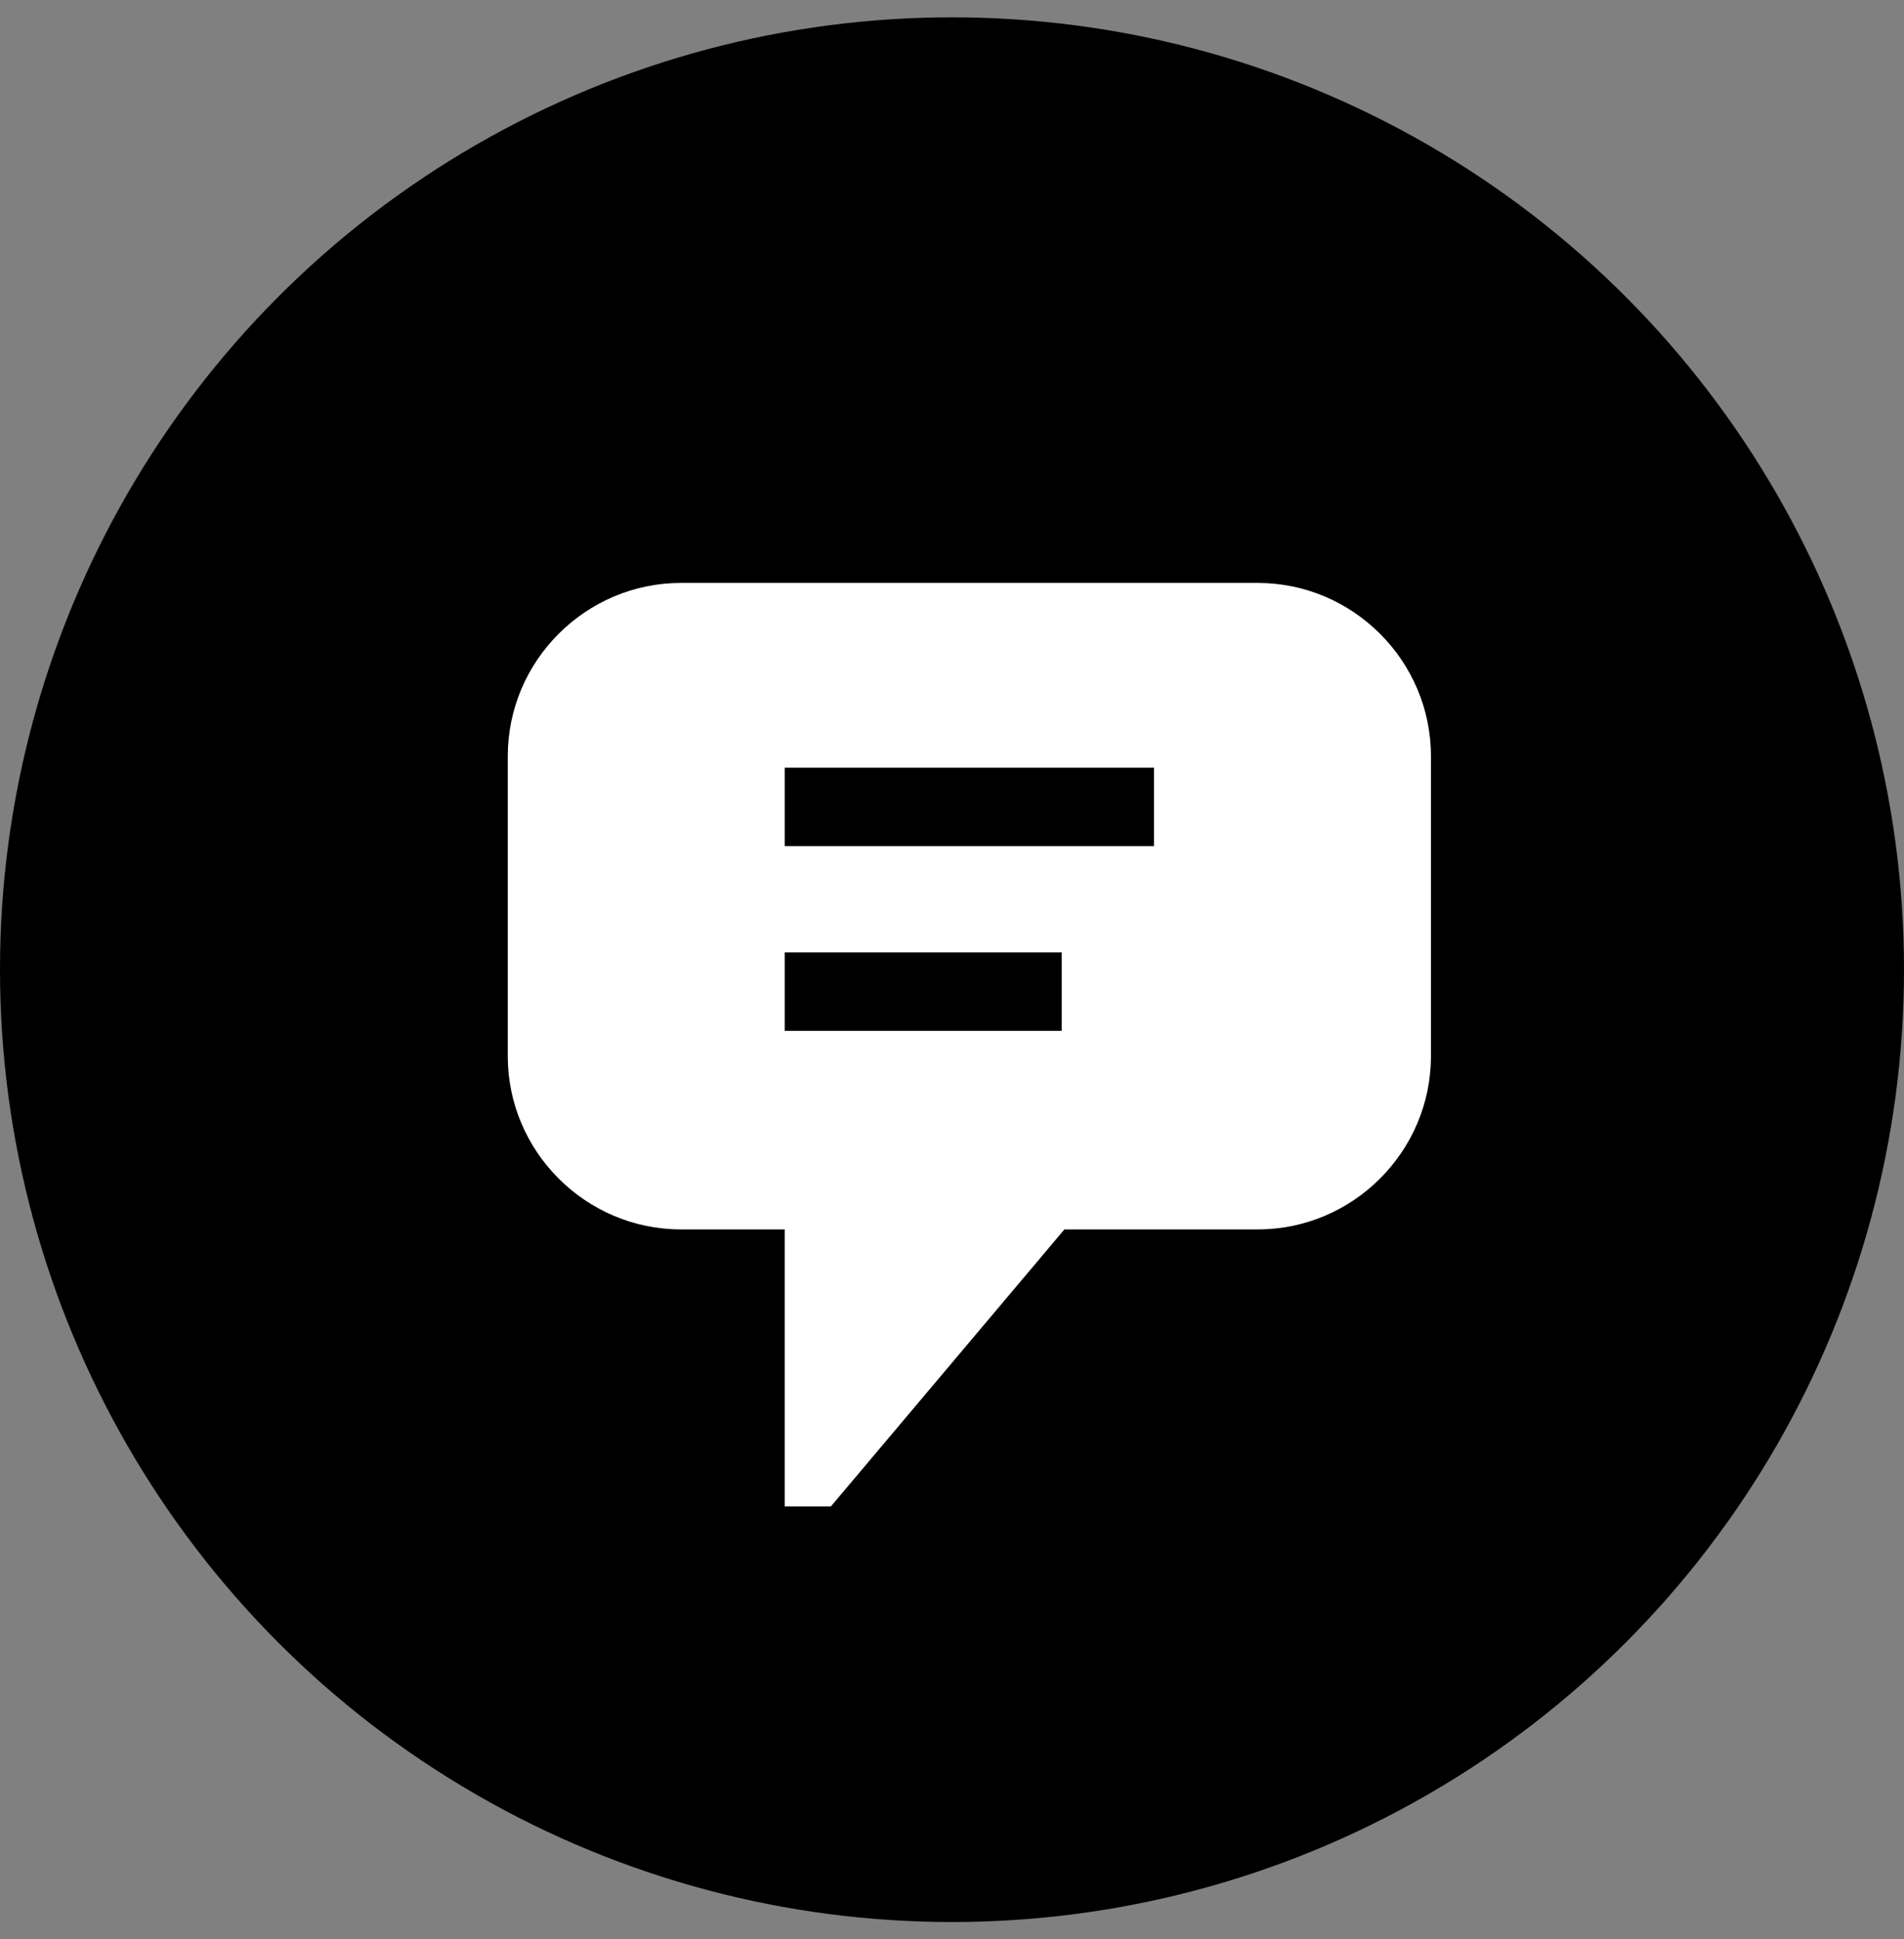
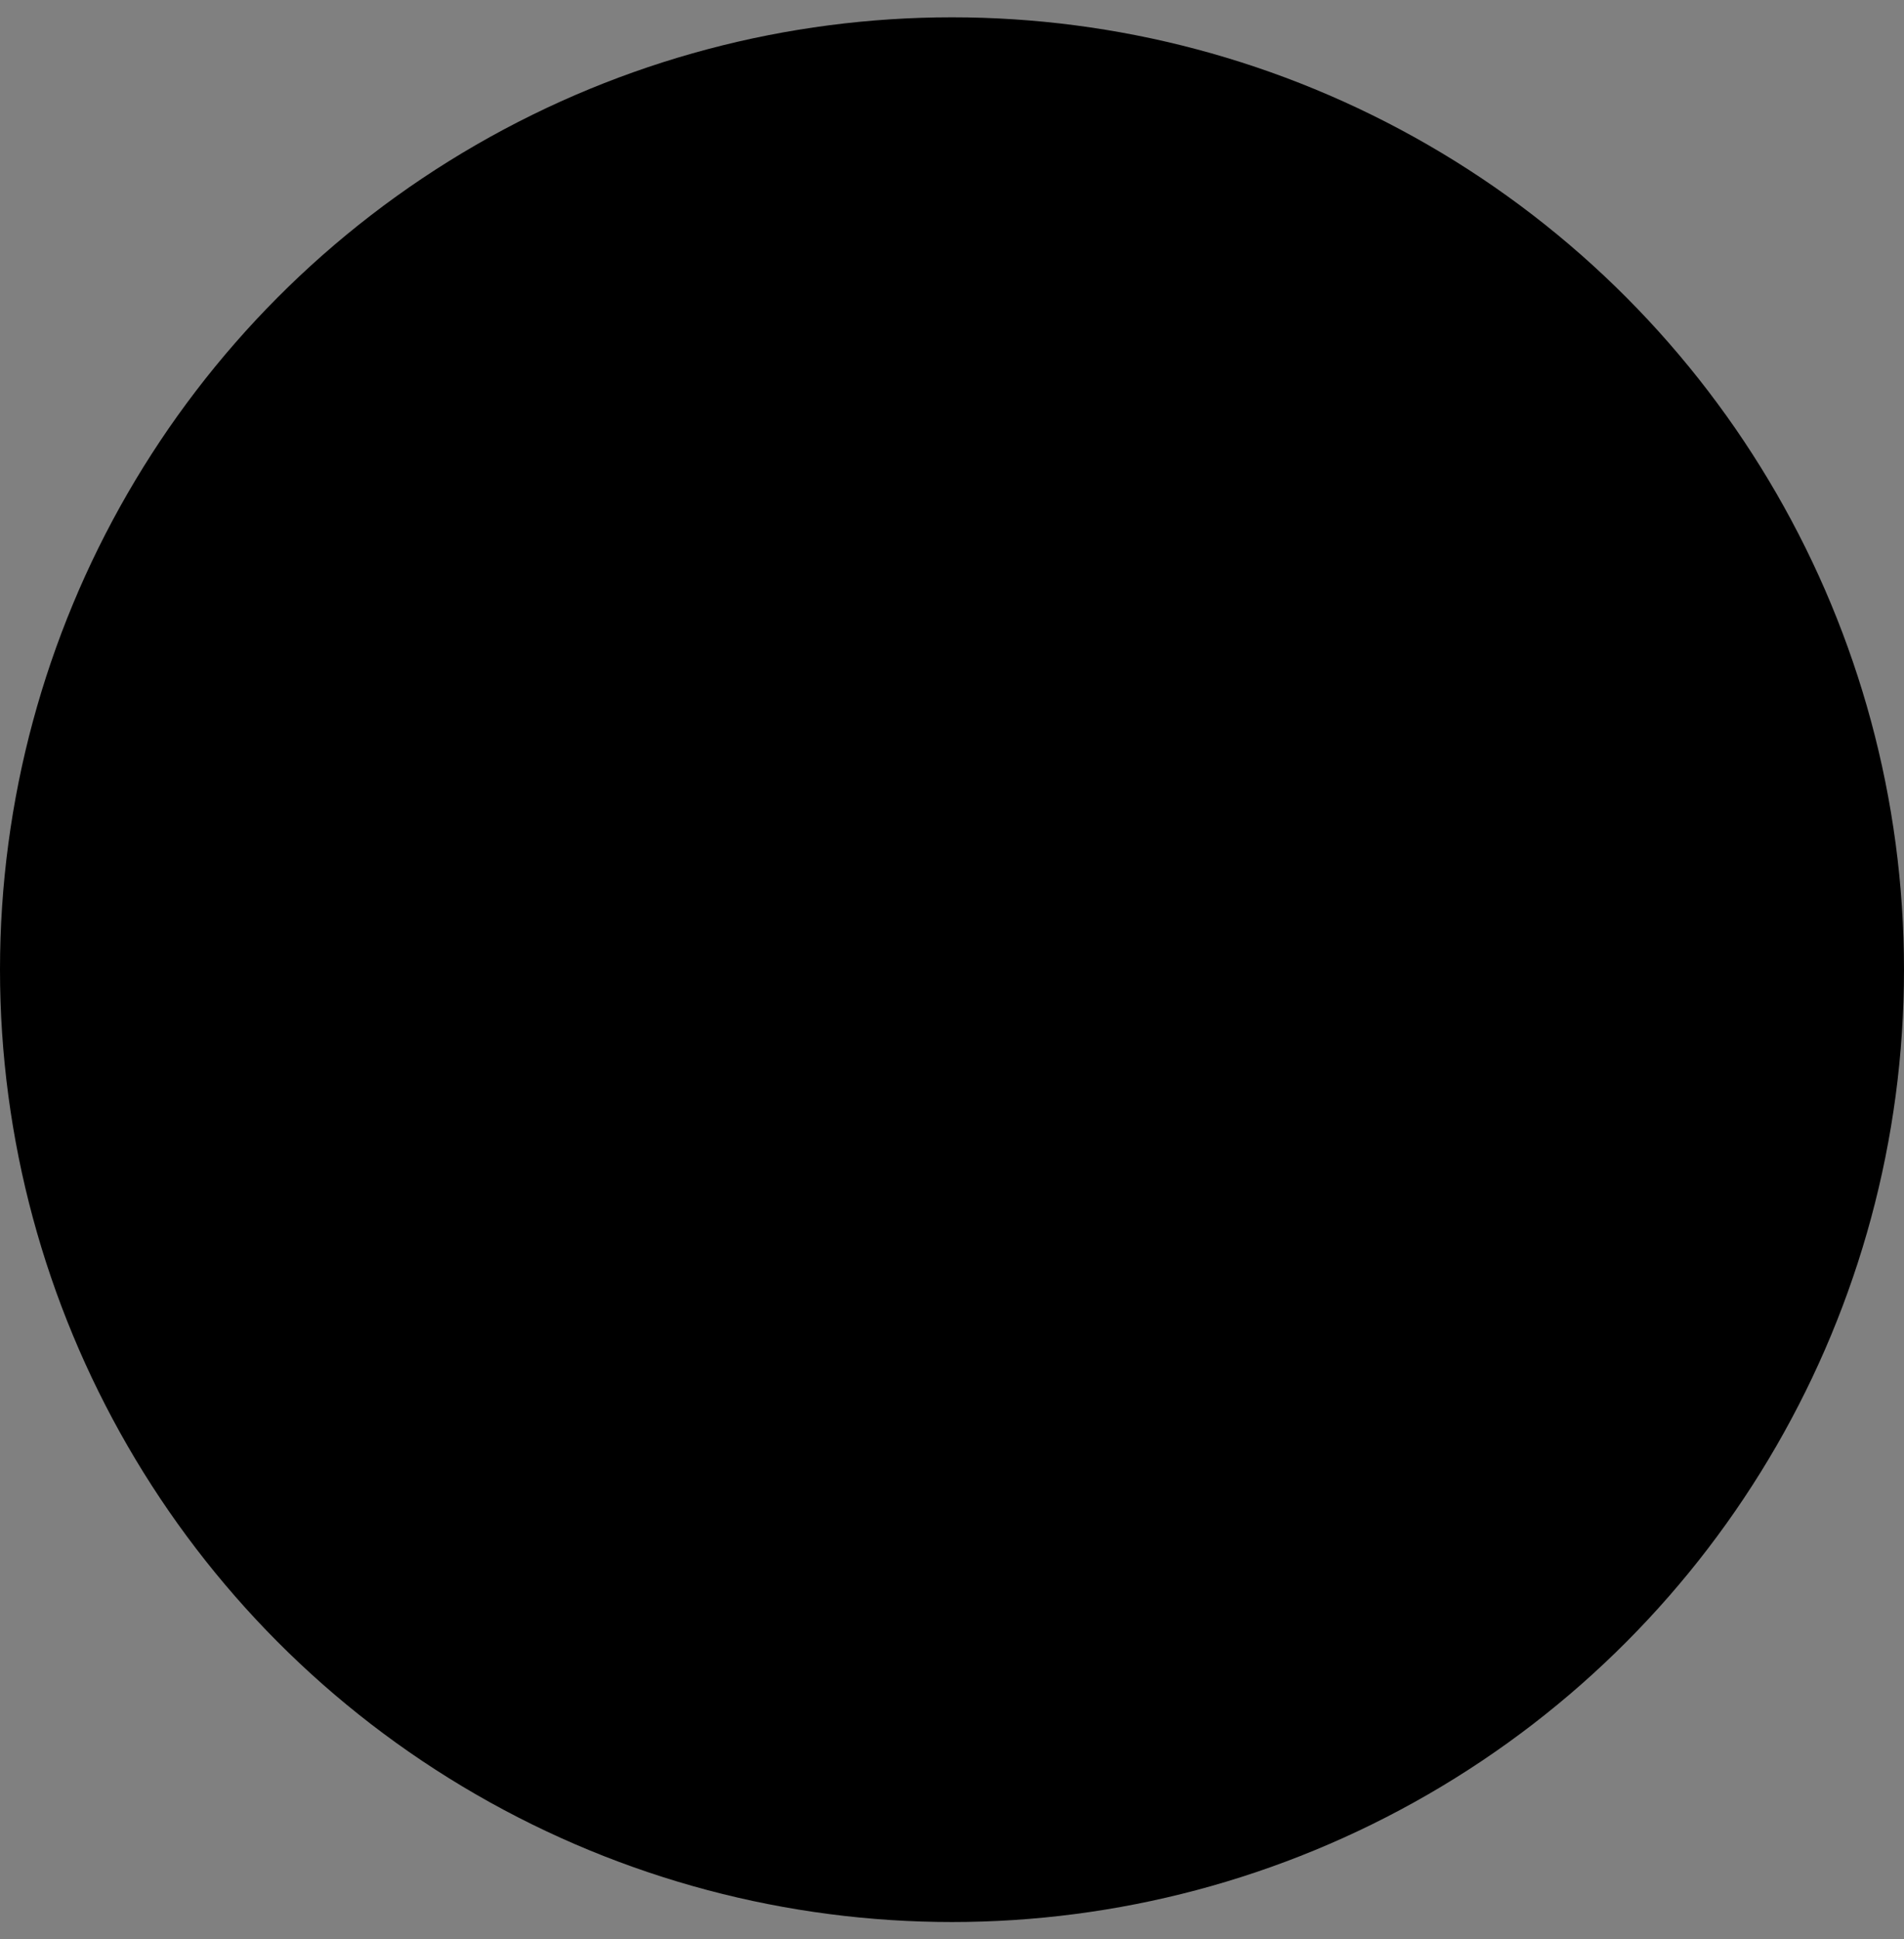
<svg xmlns="http://www.w3.org/2000/svg" width="55" height="56" viewBox="0 0 55 56" fill="none">
  <rect x="0" y="0" width="55" height="56" fill="#808080" stroke="none" />
  <circle cx="27.5" cy="28" r="27.5" fill="black" />
  <g clip-path="url(#clip0_4296_6247)">
-     <path d="M36.335 16.833H19.668C16.919 16.833 14.668 19.084 14.668 21.833V30.5C14.668 33.249 16.919 35.5 19.668 35.5H22.668V43.5H24.001L30.747 35.5H36.335C39.084 35.5 41.335 33.249 41.335 30.5V21.833C41.335 19.084 39.084 16.833 36.335 16.833ZM30.668 29.767H22.668V27.5H30.668V29.767ZM33.335 24.433H22.668V22.167H33.335V24.433Z" fill="white" />
-   </g>
+     </g>
  <defs>
    <clipPath id="clip0_4296_6247">
-       <rect width="32" height="32" fill="white" transform="translate(12 11.5)" />
-     </clipPath>
+       </clipPath>
  </defs>
</svg>